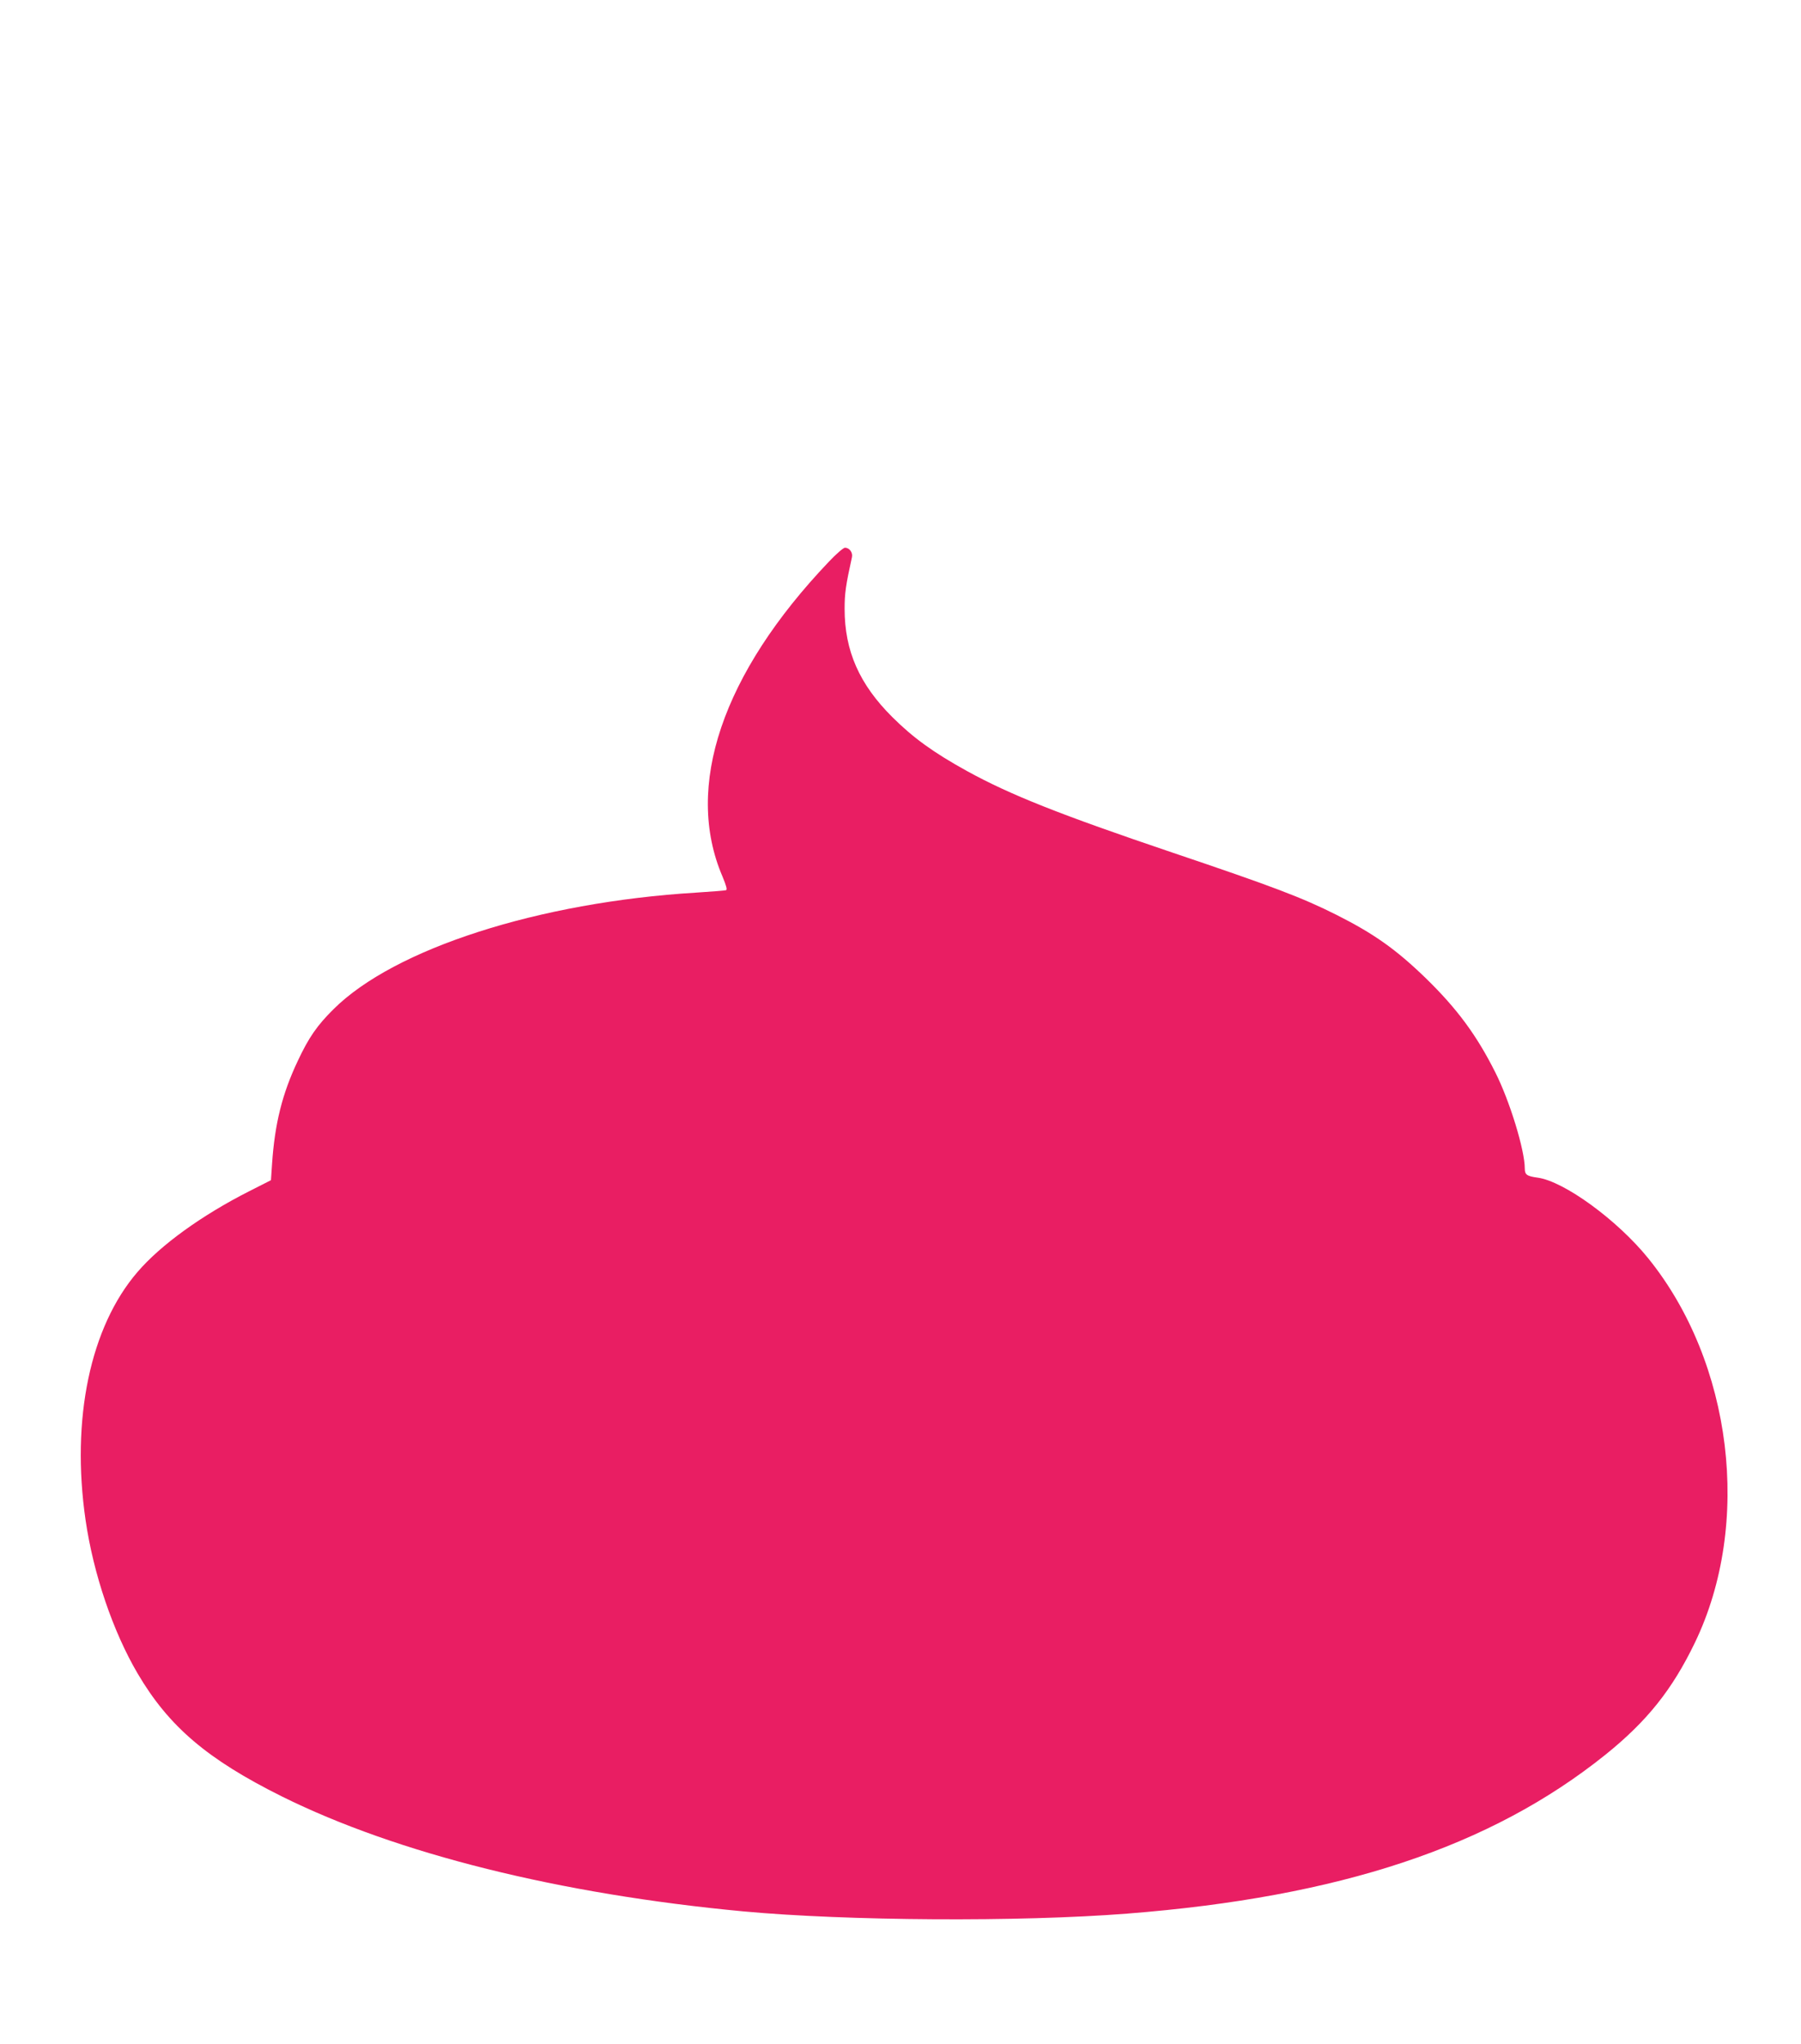
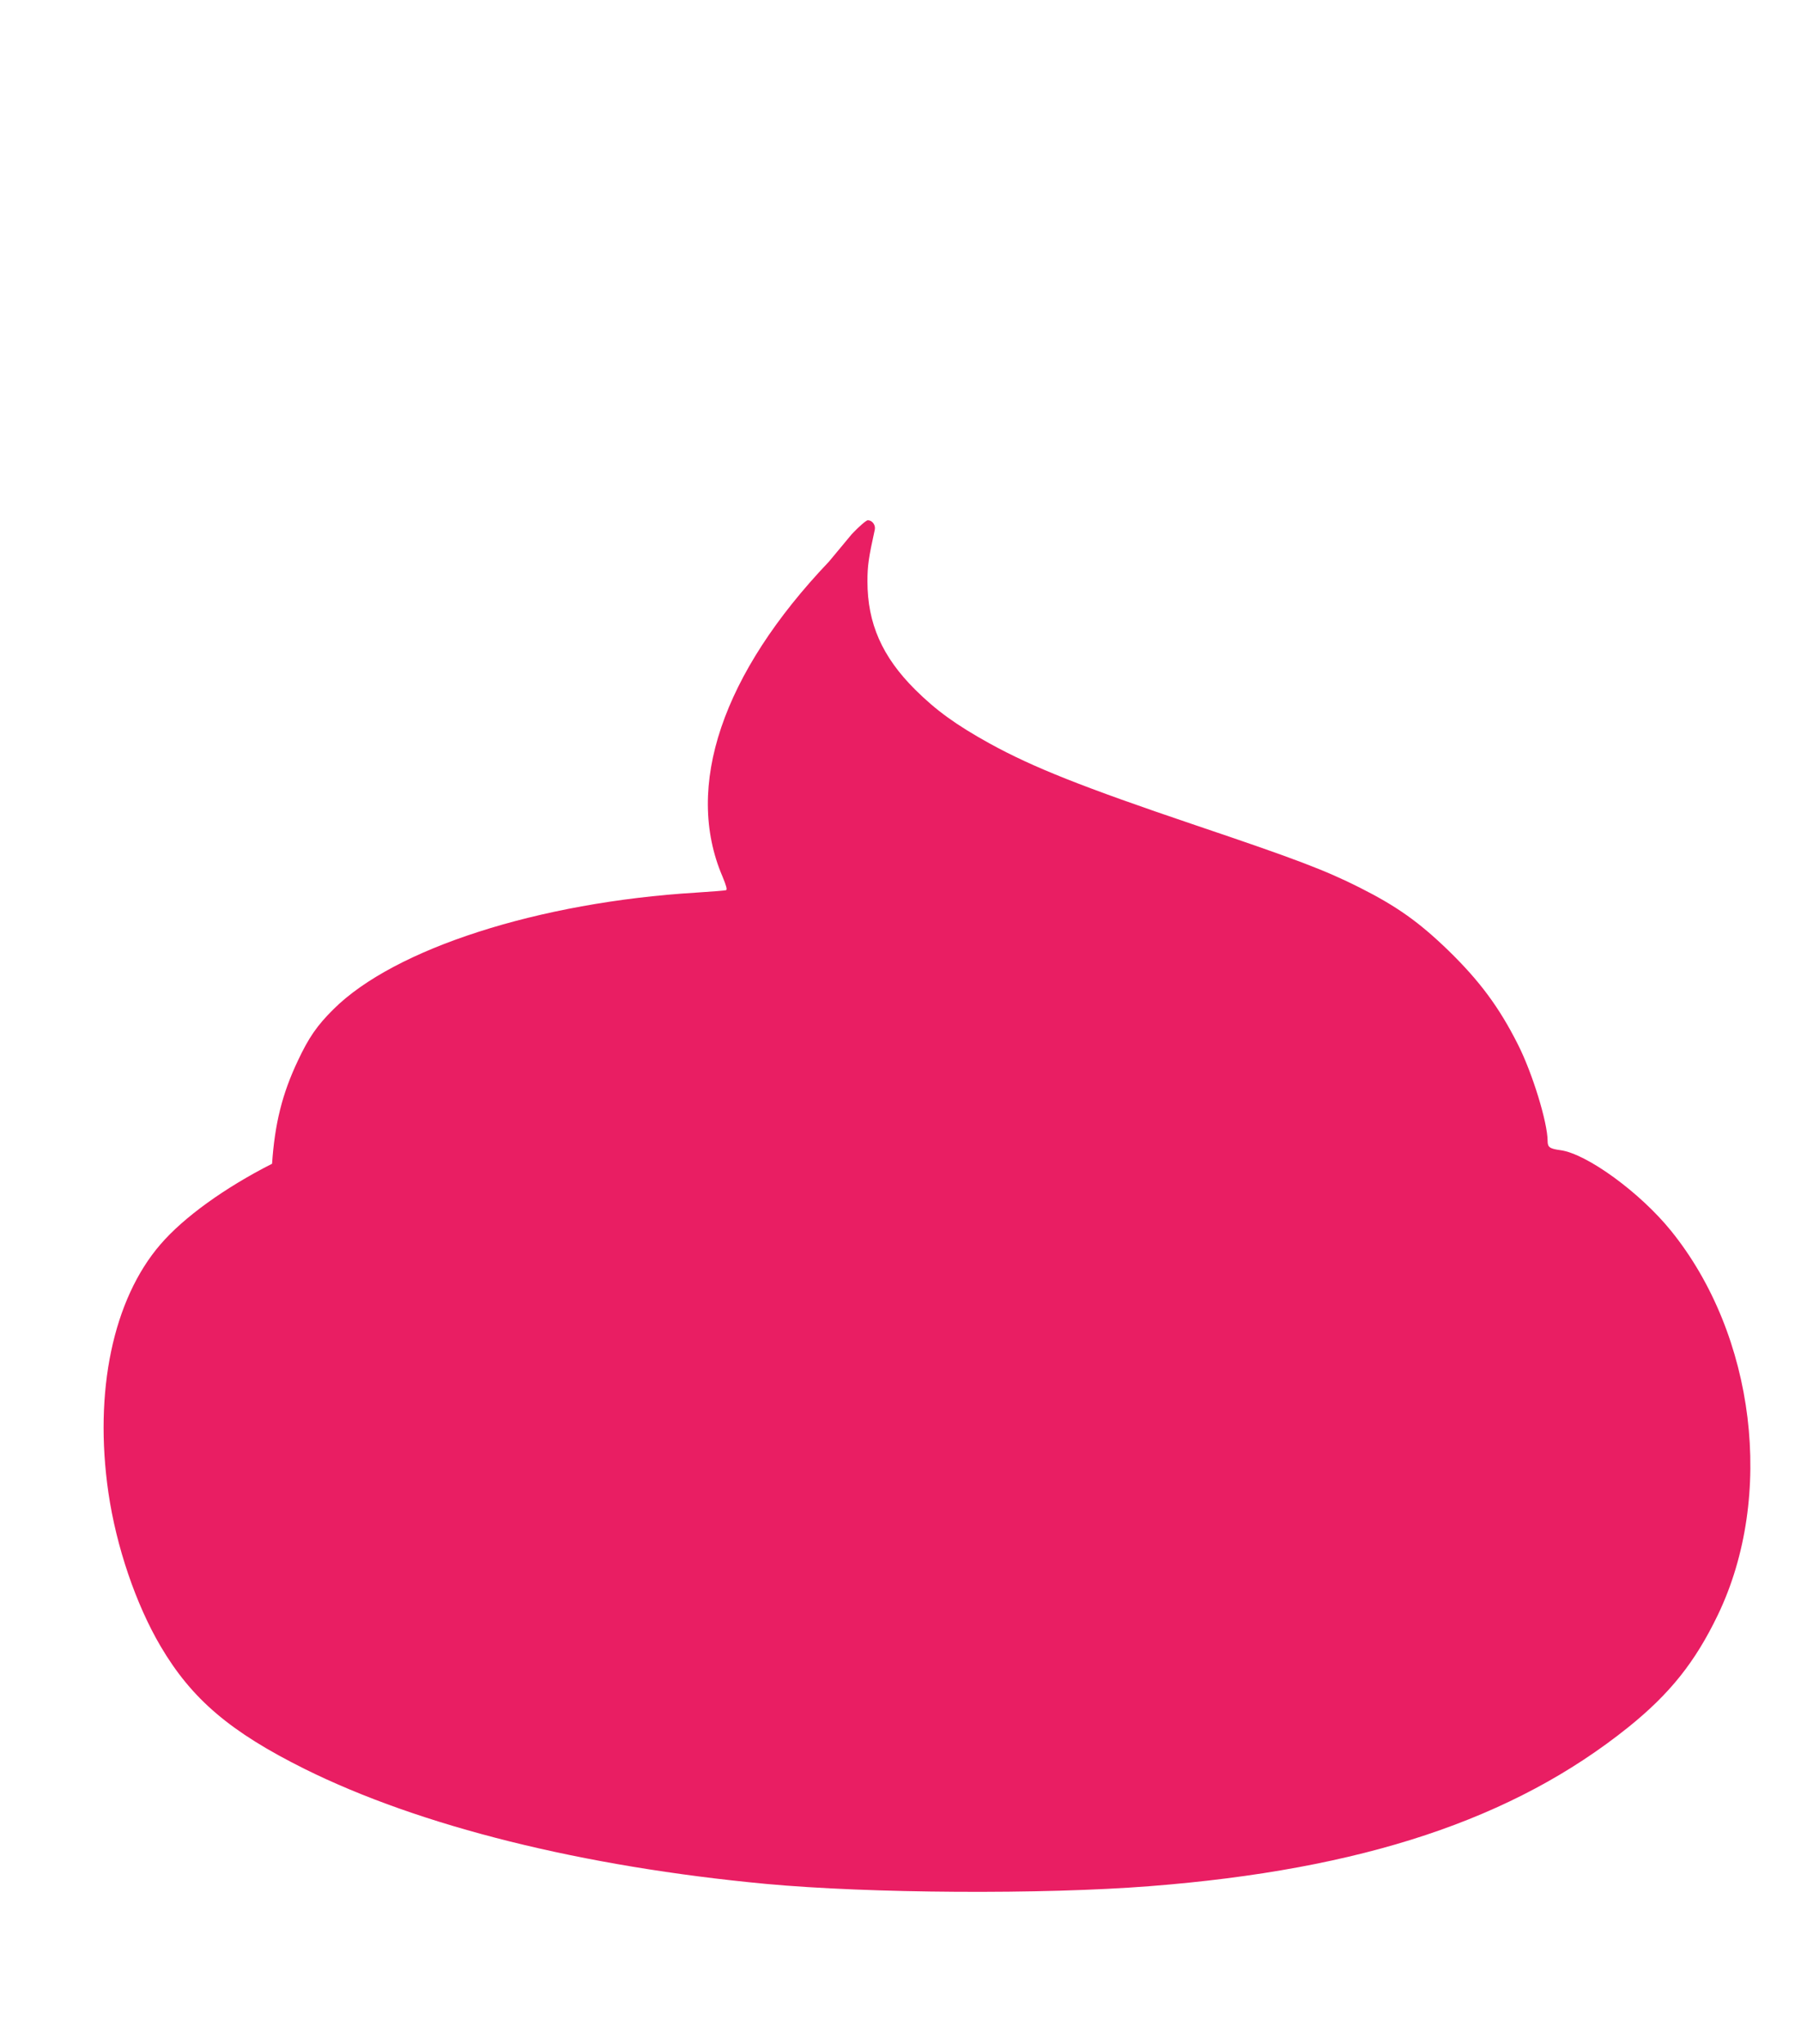
<svg xmlns="http://www.w3.org/2000/svg" version="1.0" width="1128pt" height="1280pt" viewBox="0 0 1128 1280" preserveAspectRatio="xMidYMid meet">
  <g transform="translate(0,1280) scale(0.1,-0.1)" fill="#e91e63" stroke="none">
-     <path d="M5192 9283 c-669 -702 -908 -1410 -667 -1972 24 -58 31 -83 22 -86 -6 -2 -91 -9 -187 -15 -986 -60 -1890 -351 -2271 -730 -103 -102 -155 -177 -224 -324 -98 -207 -144 -394 -161 -644 l-7 -103 -136 -69 c-296 -150 -554 -336 -699 -505 -297 -344 -418 -922 -326 -1555 49 -337 172 -699 327 -962 195 -331 436 -536 902 -768 723 -359 1741 -612 2890 -720 648 -60 1732 -67 2405 -14 1330 104 2276 418 2995 995 261 210 419 408 561 703 358 744 235 1753 -293 2406 -194 240 -528 483 -693 505 -66 9 -80 18 -80 57 0 116 -95 425 -185 603 -118 235 -241 400 -436 590 -185 179 -323 277 -557 395 -217 109 -396 177 -1030 391 -704 238 -1014 361 -1285 510 -212 117 -337 208 -468 338 -207 206 -299 415 -299 678 0 97 7 147 46 324 6 29 -16 59 -44 59 -9 0 -55 -39 -100 -87z" />
+     <path d="M5192 9283 c-669 -702 -908 -1410 -667 -1972 24 -58 31 -83 22 -86 -6 -2 -91 -9 -187 -15 -986 -60 -1890 -351 -2271 -730 -103 -102 -155 -177 -224 -324 -98 -207 -144 -394 -161 -644 c-296 -150 -554 -336 -699 -505 -297 -344 -418 -922 -326 -1555 49 -337 172 -699 327 -962 195 -331 436 -536 902 -768 723 -359 1741 -612 2890 -720 648 -60 1732 -67 2405 -14 1330 104 2276 418 2995 995 261 210 419 408 561 703 358 744 235 1753 -293 2406 -194 240 -528 483 -693 505 -66 9 -80 18 -80 57 0 116 -95 425 -185 603 -118 235 -241 400 -436 590 -185 179 -323 277 -557 395 -217 109 -396 177 -1030 391 -704 238 -1014 361 -1285 510 -212 117 -337 208 -468 338 -207 206 -299 415 -299 678 0 97 7 147 46 324 6 29 -16 59 -44 59 -9 0 -55 -39 -100 -87z" />
  </g>
</svg>